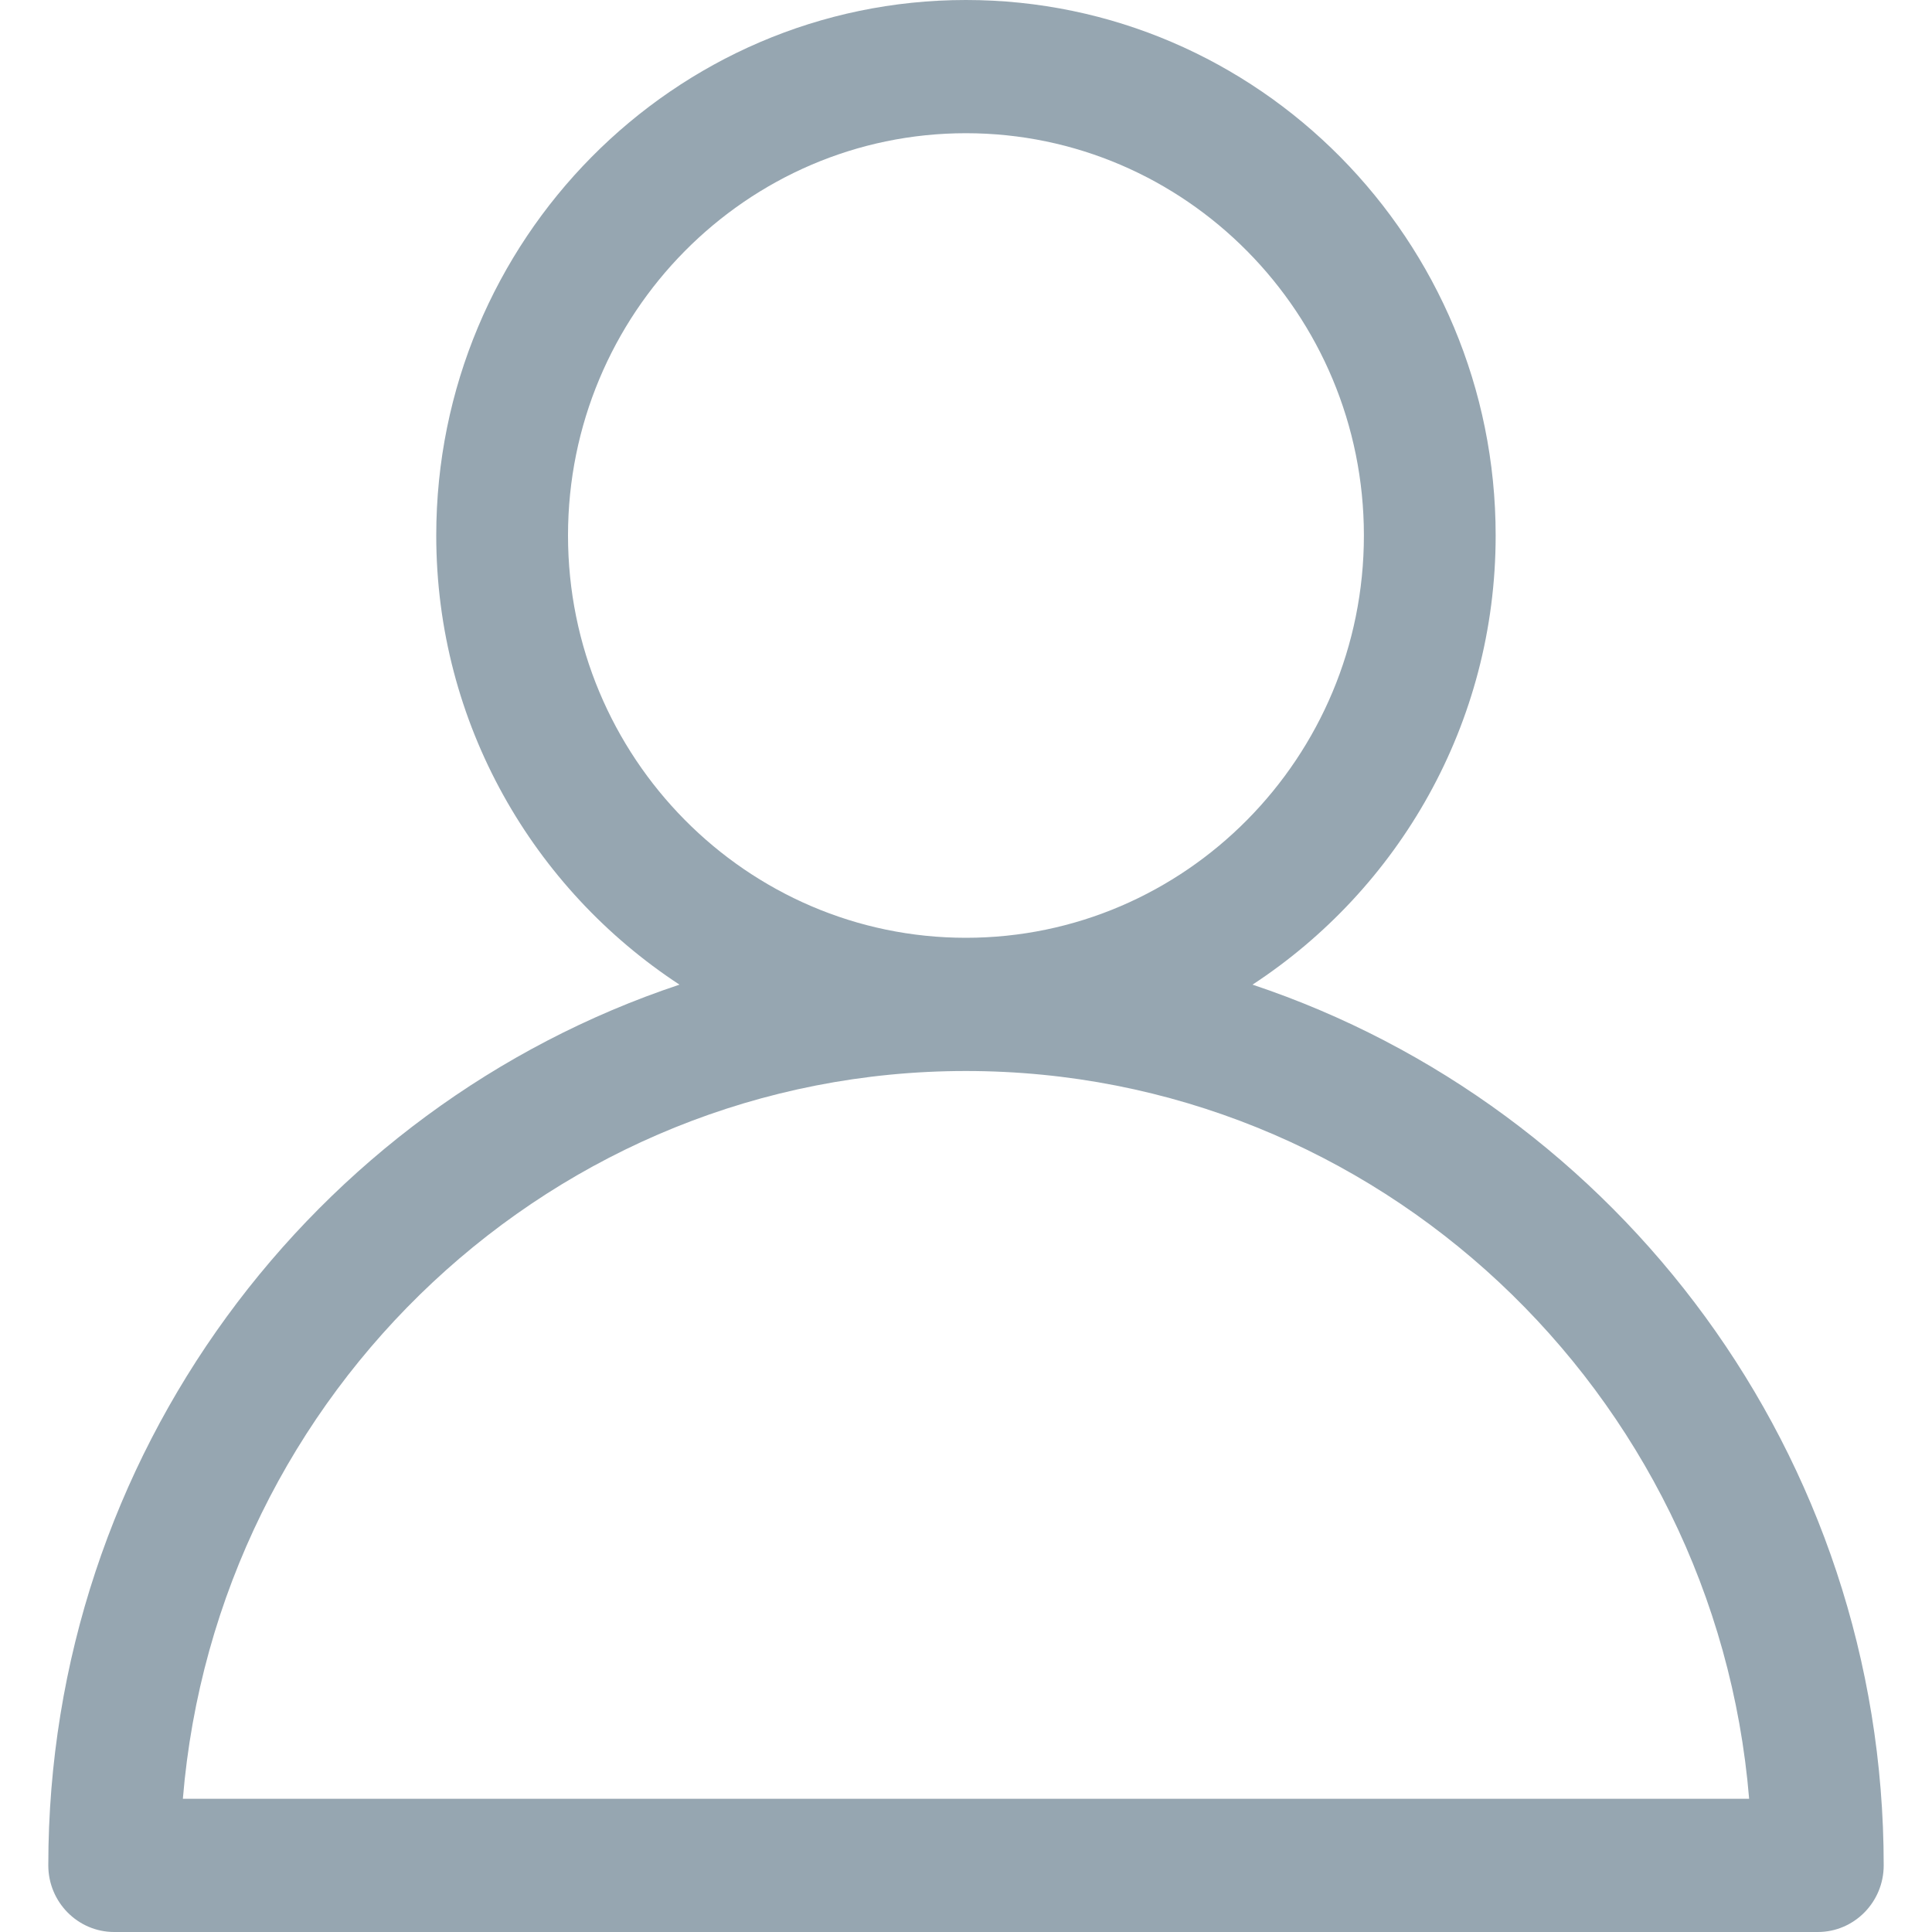
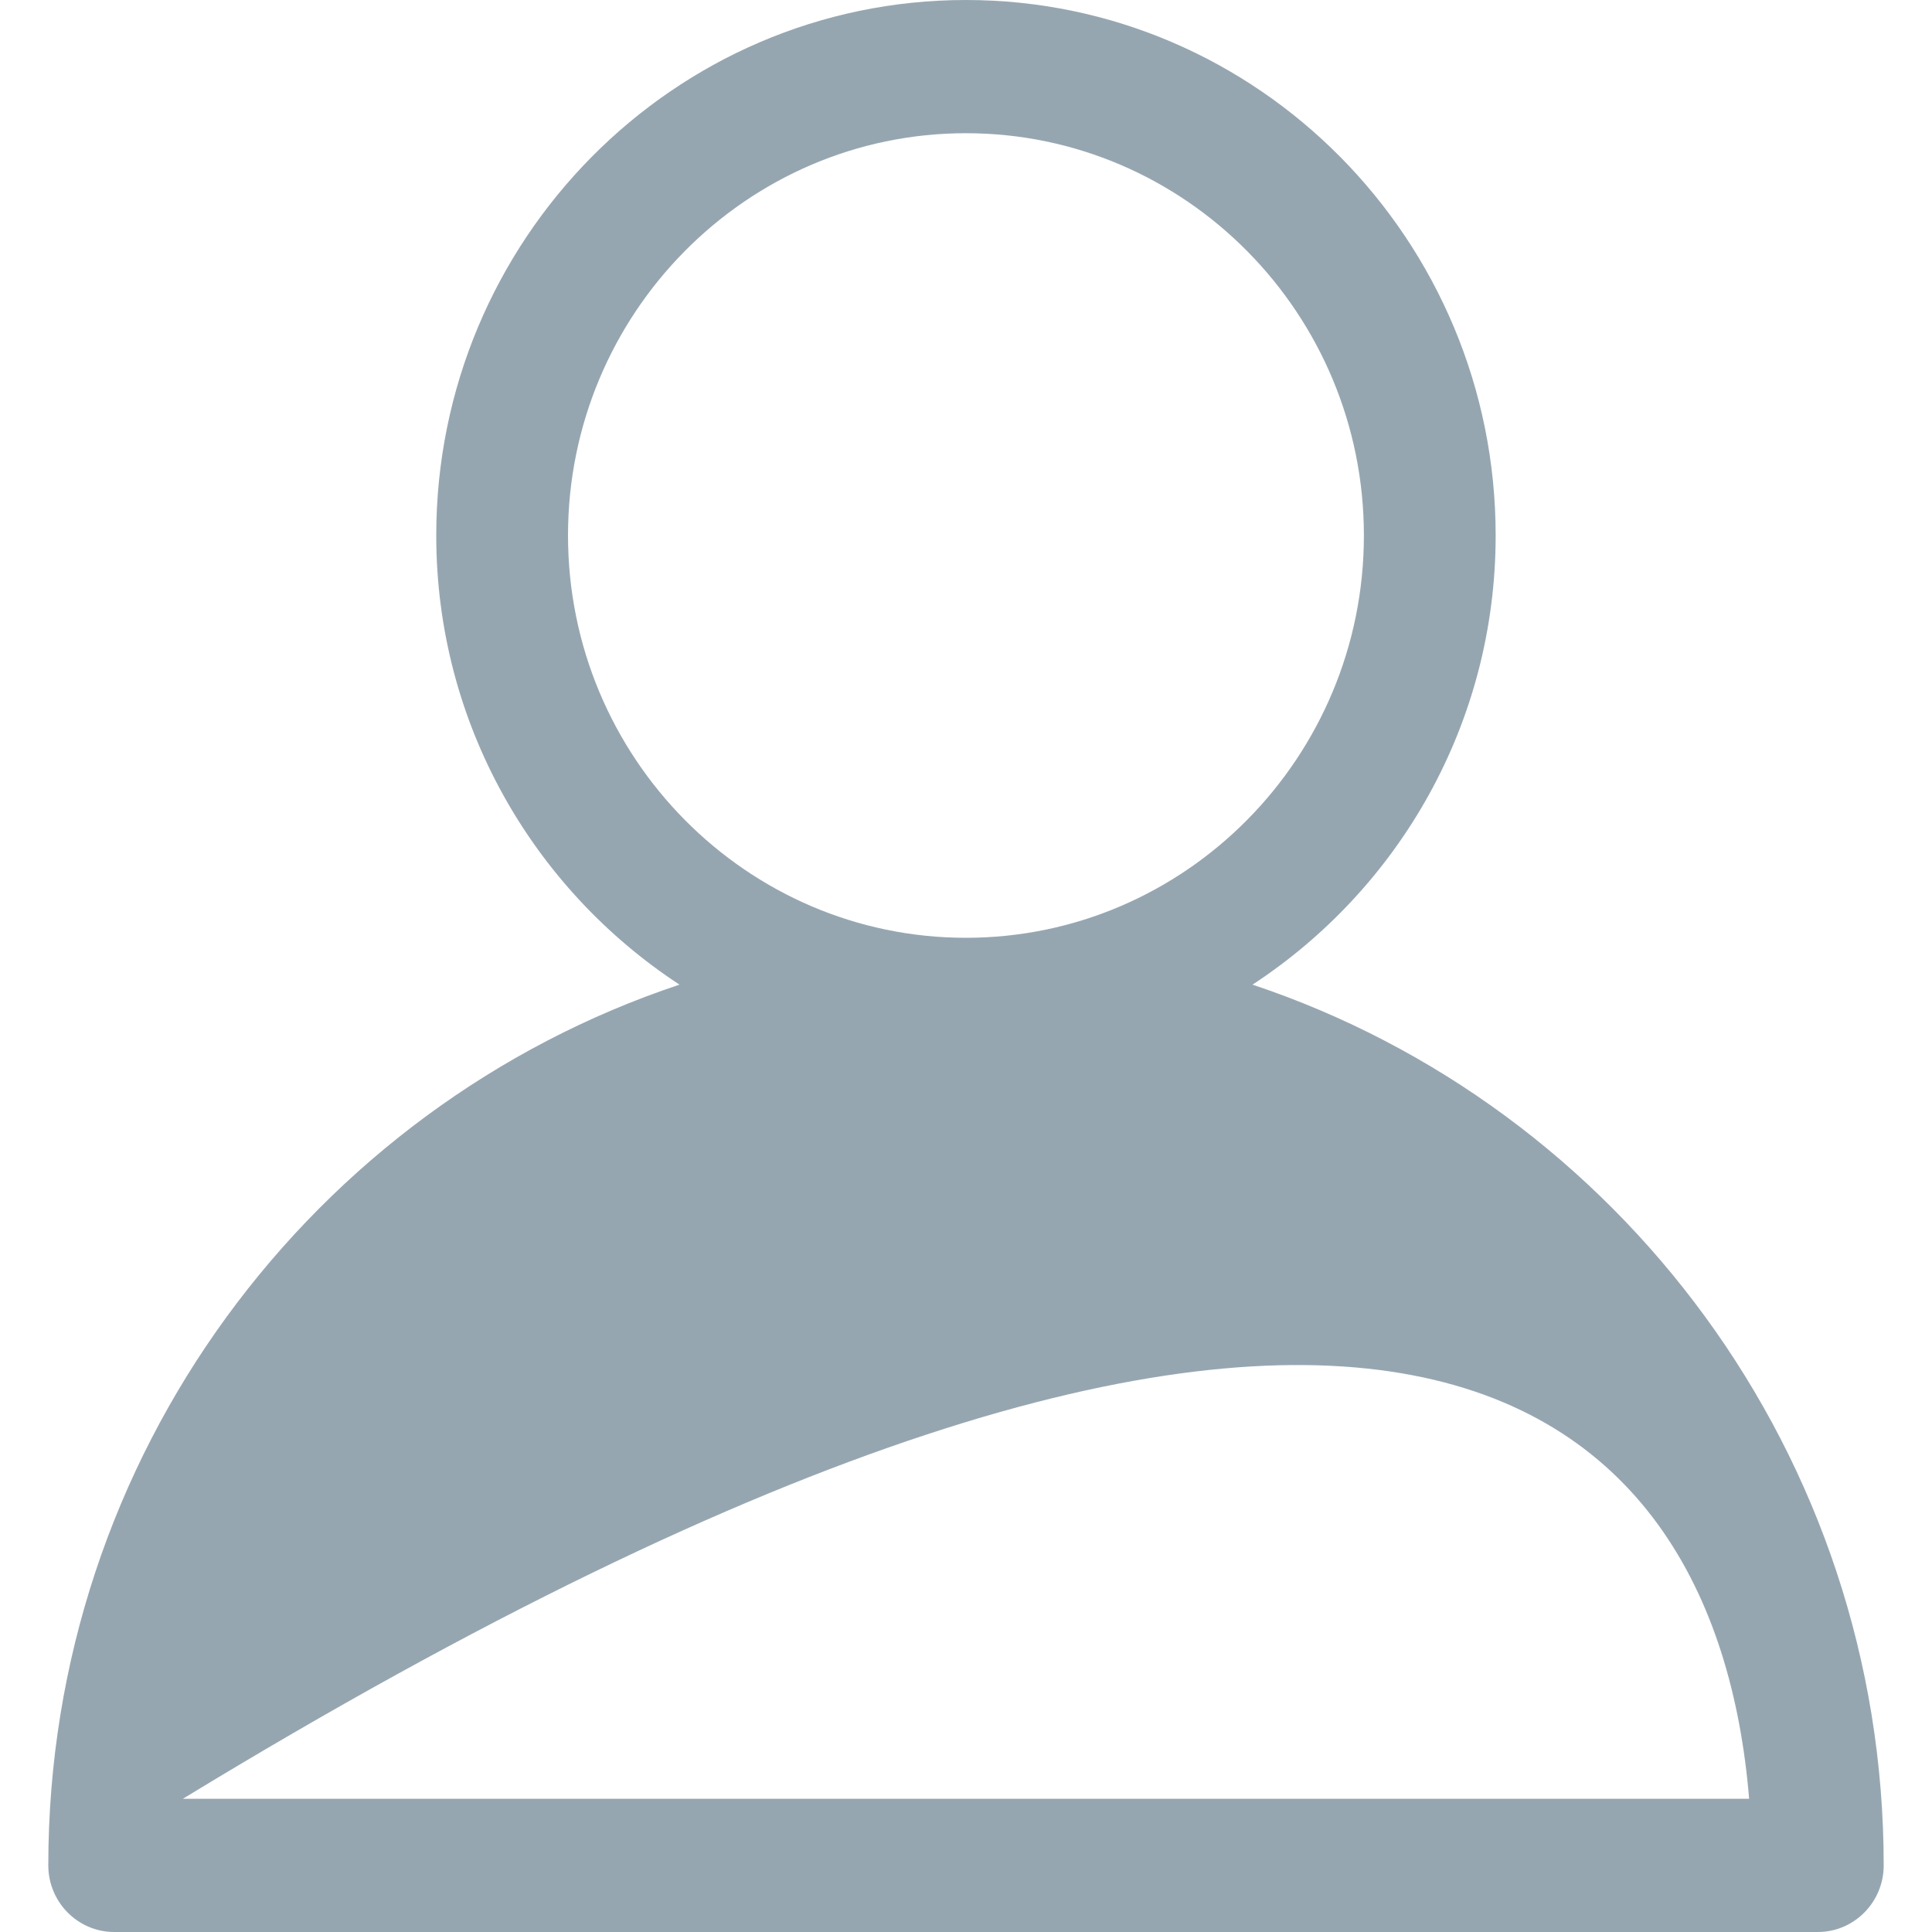
<svg xmlns="http://www.w3.org/2000/svg" width="20" height="20" viewBox="0 0 20 20" fill="none">
-   <path fill-rule="evenodd" clip-rule="evenodd" d="M1.893 18.621C2.24 14.407 5.744 11.087 9.999 11.087C14.255 11.087 17.759 14.407 18.107 18.621H1.893ZM5.88 5.543C5.88 3.247 7.729 1.379 9.999 1.379C12.271 1.379 14.119 3.247 14.119 5.543C14.119 7.84 12.271 9.708 9.999 9.708C7.729 9.708 5.88 7.84 5.88 5.543ZM12.966 10.193C14.476 9.204 15.483 7.495 15.483 5.543C15.483 2.487 13.024 0 9.999 0C6.976 0 4.516 2.487 4.516 5.543C4.516 7.494 5.524 9.204 7.034 10.193C3.245 11.455 0.5 15.062 0.5 19.31C0.5 19.691 0.806 20 1.182 20H18.818C19.194 20 19.5 19.691 19.5 19.31C19.5 15.062 16.753 11.457 12.966 10.193Z" fill="#96A6B1" />
+   <path fill-rule="evenodd" clip-rule="evenodd" d="M1.893 18.621C14.255 11.087 17.759 14.407 18.107 18.621H1.893ZM5.88 5.543C5.88 3.247 7.729 1.379 9.999 1.379C12.271 1.379 14.119 3.247 14.119 5.543C14.119 7.84 12.271 9.708 9.999 9.708C7.729 9.708 5.88 7.84 5.88 5.543ZM12.966 10.193C14.476 9.204 15.483 7.495 15.483 5.543C15.483 2.487 13.024 0 9.999 0C6.976 0 4.516 2.487 4.516 5.543C4.516 7.494 5.524 9.204 7.034 10.193C3.245 11.455 0.5 15.062 0.5 19.31C0.5 19.691 0.806 20 1.182 20H18.818C19.194 20 19.5 19.691 19.5 19.31C19.5 15.062 16.753 11.457 12.966 10.193Z" fill="#96A6B1" />
</svg>